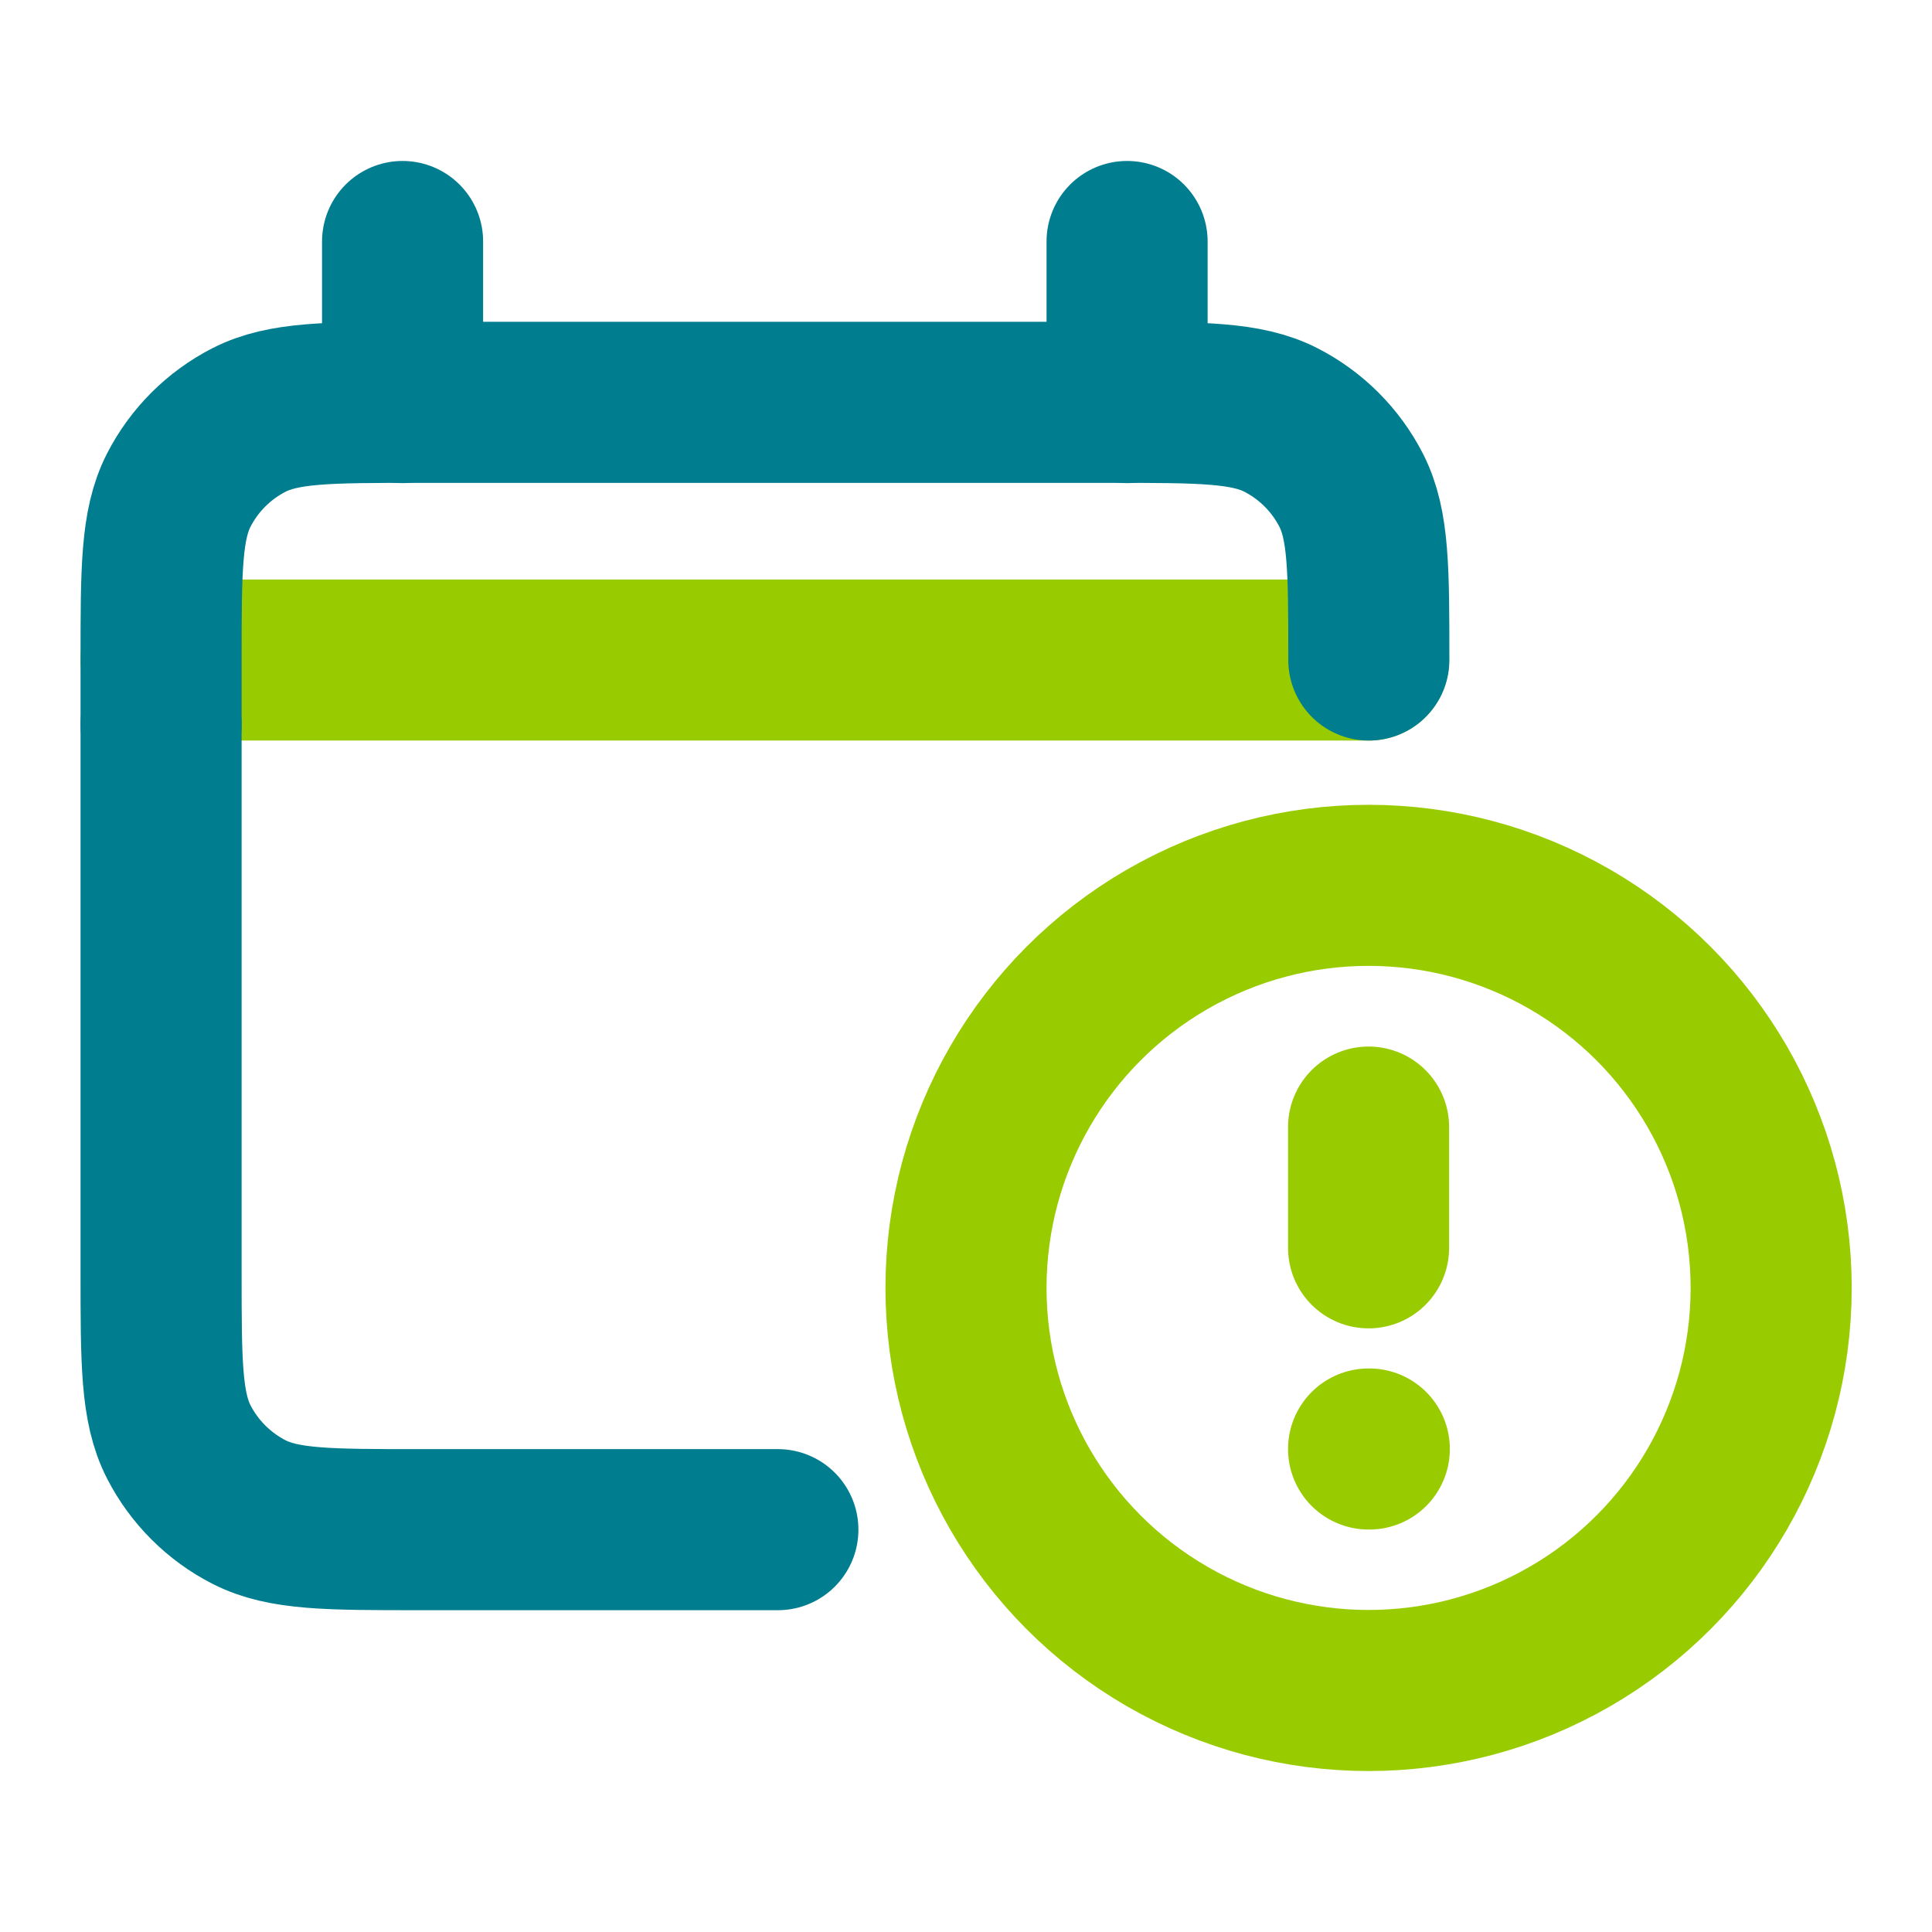
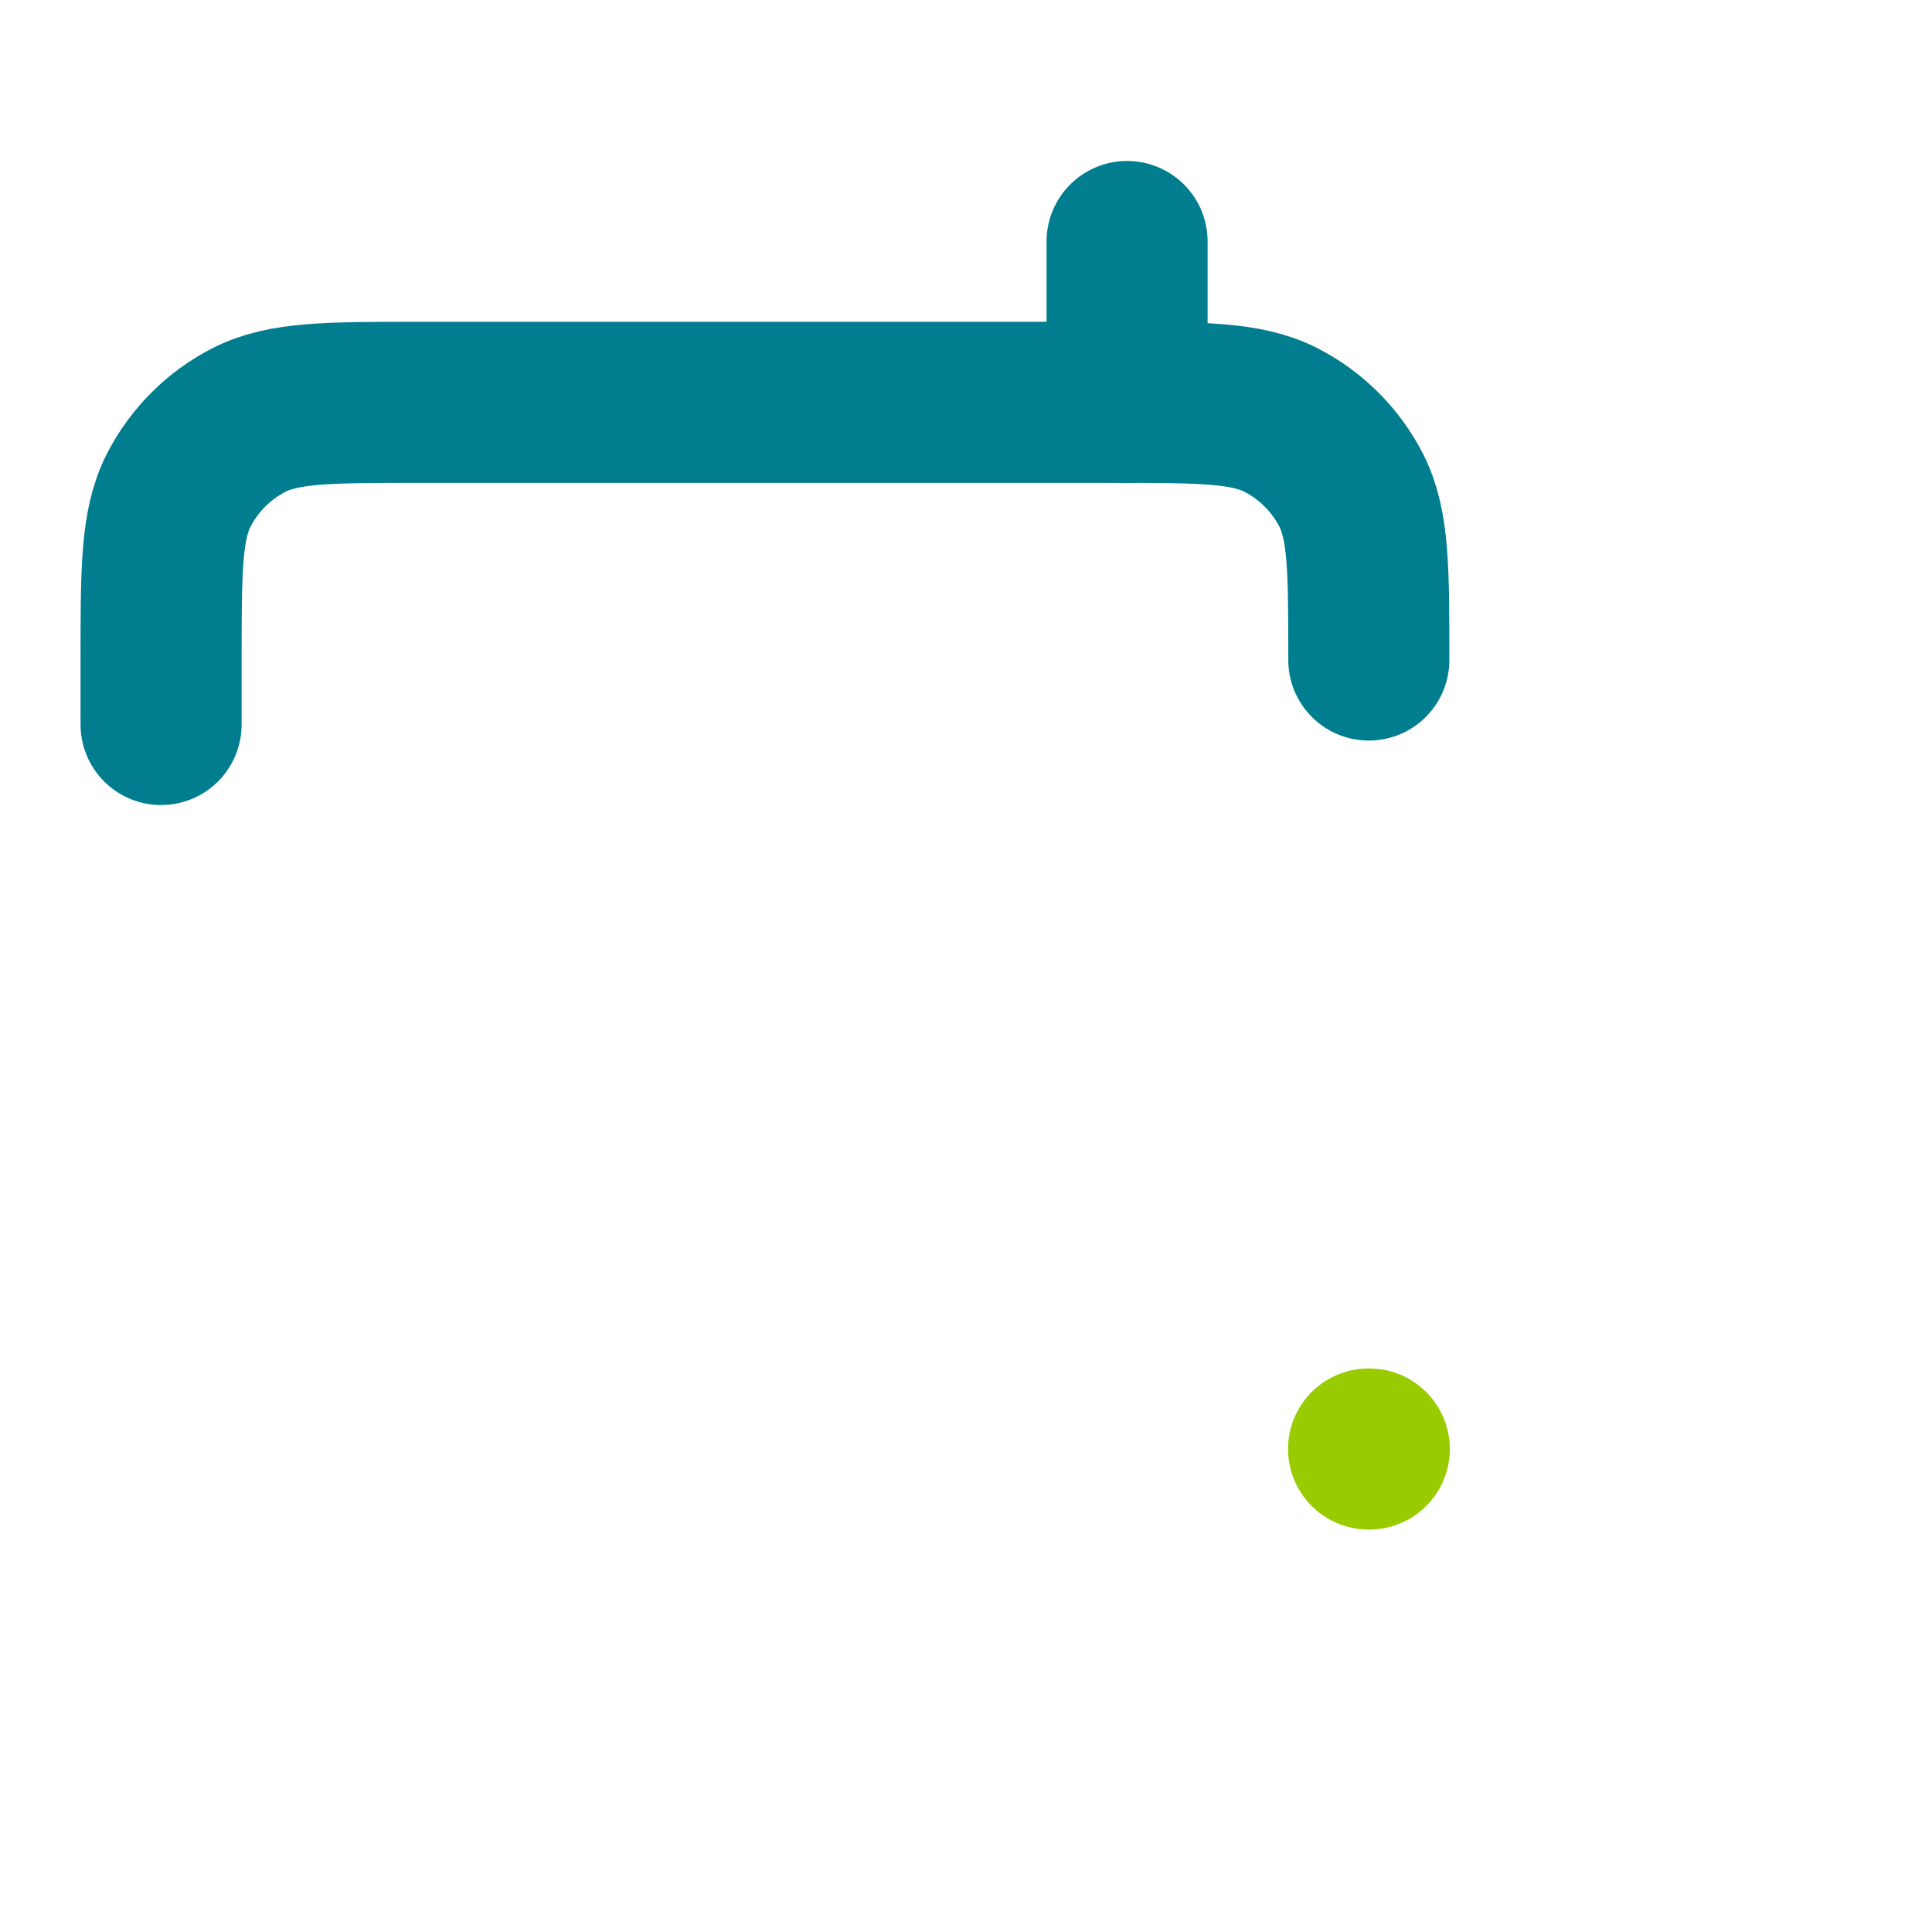
<svg xmlns="http://www.w3.org/2000/svg" id="Warstwa_1" viewBox="0 0 800 800">
  <defs>
    <style>      .st0 {        stroke: #9c0;      }      .st0, .st1 {        fill: none;        stroke-linecap: round;        stroke-linejoin: round;        stroke-width: 66.7px;      }      .st1 {        stroke: #007d8f;      }    </style>
  </defs>
-   <line class="st0" x1="66.7" y1="273.3" x2="566.7" y2="273.3" />
-   <circle class="st0" cx="566.7" cy="533.3" r="166.7" />
-   <line class="st0" x1="566.7" y1="466.7" x2="566.7" y2="516.7" />
  <line class="st0" x1="566.7" y1="600" x2="567" y2="600" />
-   <path class="st1" d="M66.7,300v226.7c0,37.3,0,56,7.3,70.3,6.4,12.5,16.6,22.7,29.1,29.1,14.3,7.3,32.9,7.3,70.3,7.3h148.7" />
  <path class="st1" d="M66.7,300v-26.7c0-37.3,0-56,7.3-70.3,6.4-12.5,16.6-22.7,29.1-29.1,14.3-7.3,32.9-7.3,70.3-7.3h286.7c37.3,0,56,0,70.3,7.3,12.5,6.4,22.7,16.6,29.1,29.1,7.3,14.3,7.3,32.9,7.3,70.3" />
-   <line class="st1" x1="166.7" y1="100" x2="166.7" y2="166.7" />
  <line class="st1" x1="466.7" y1="100" x2="466.7" y2="166.7" />
</svg>